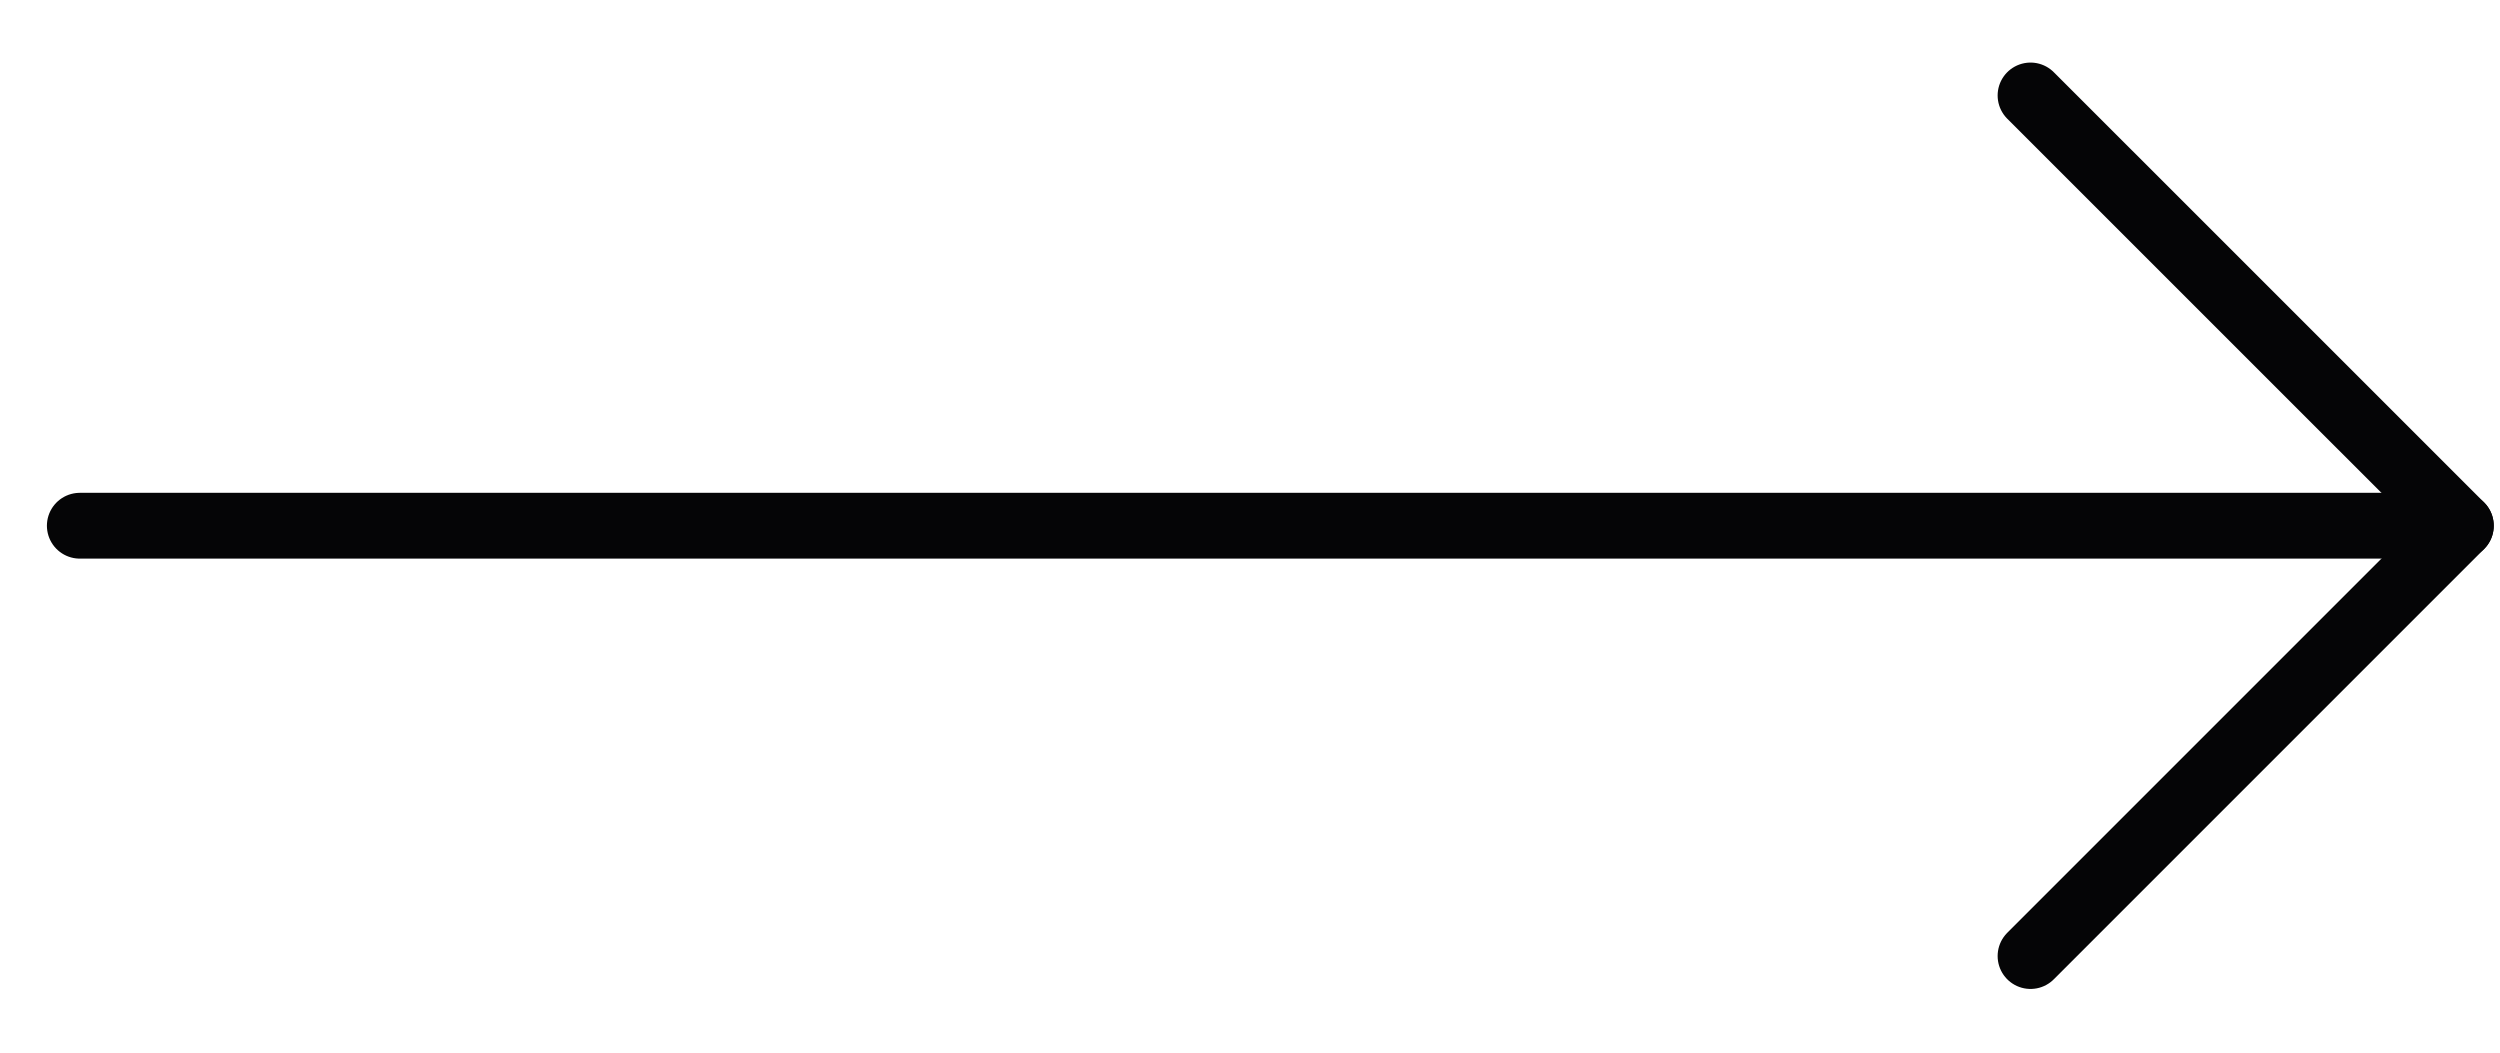
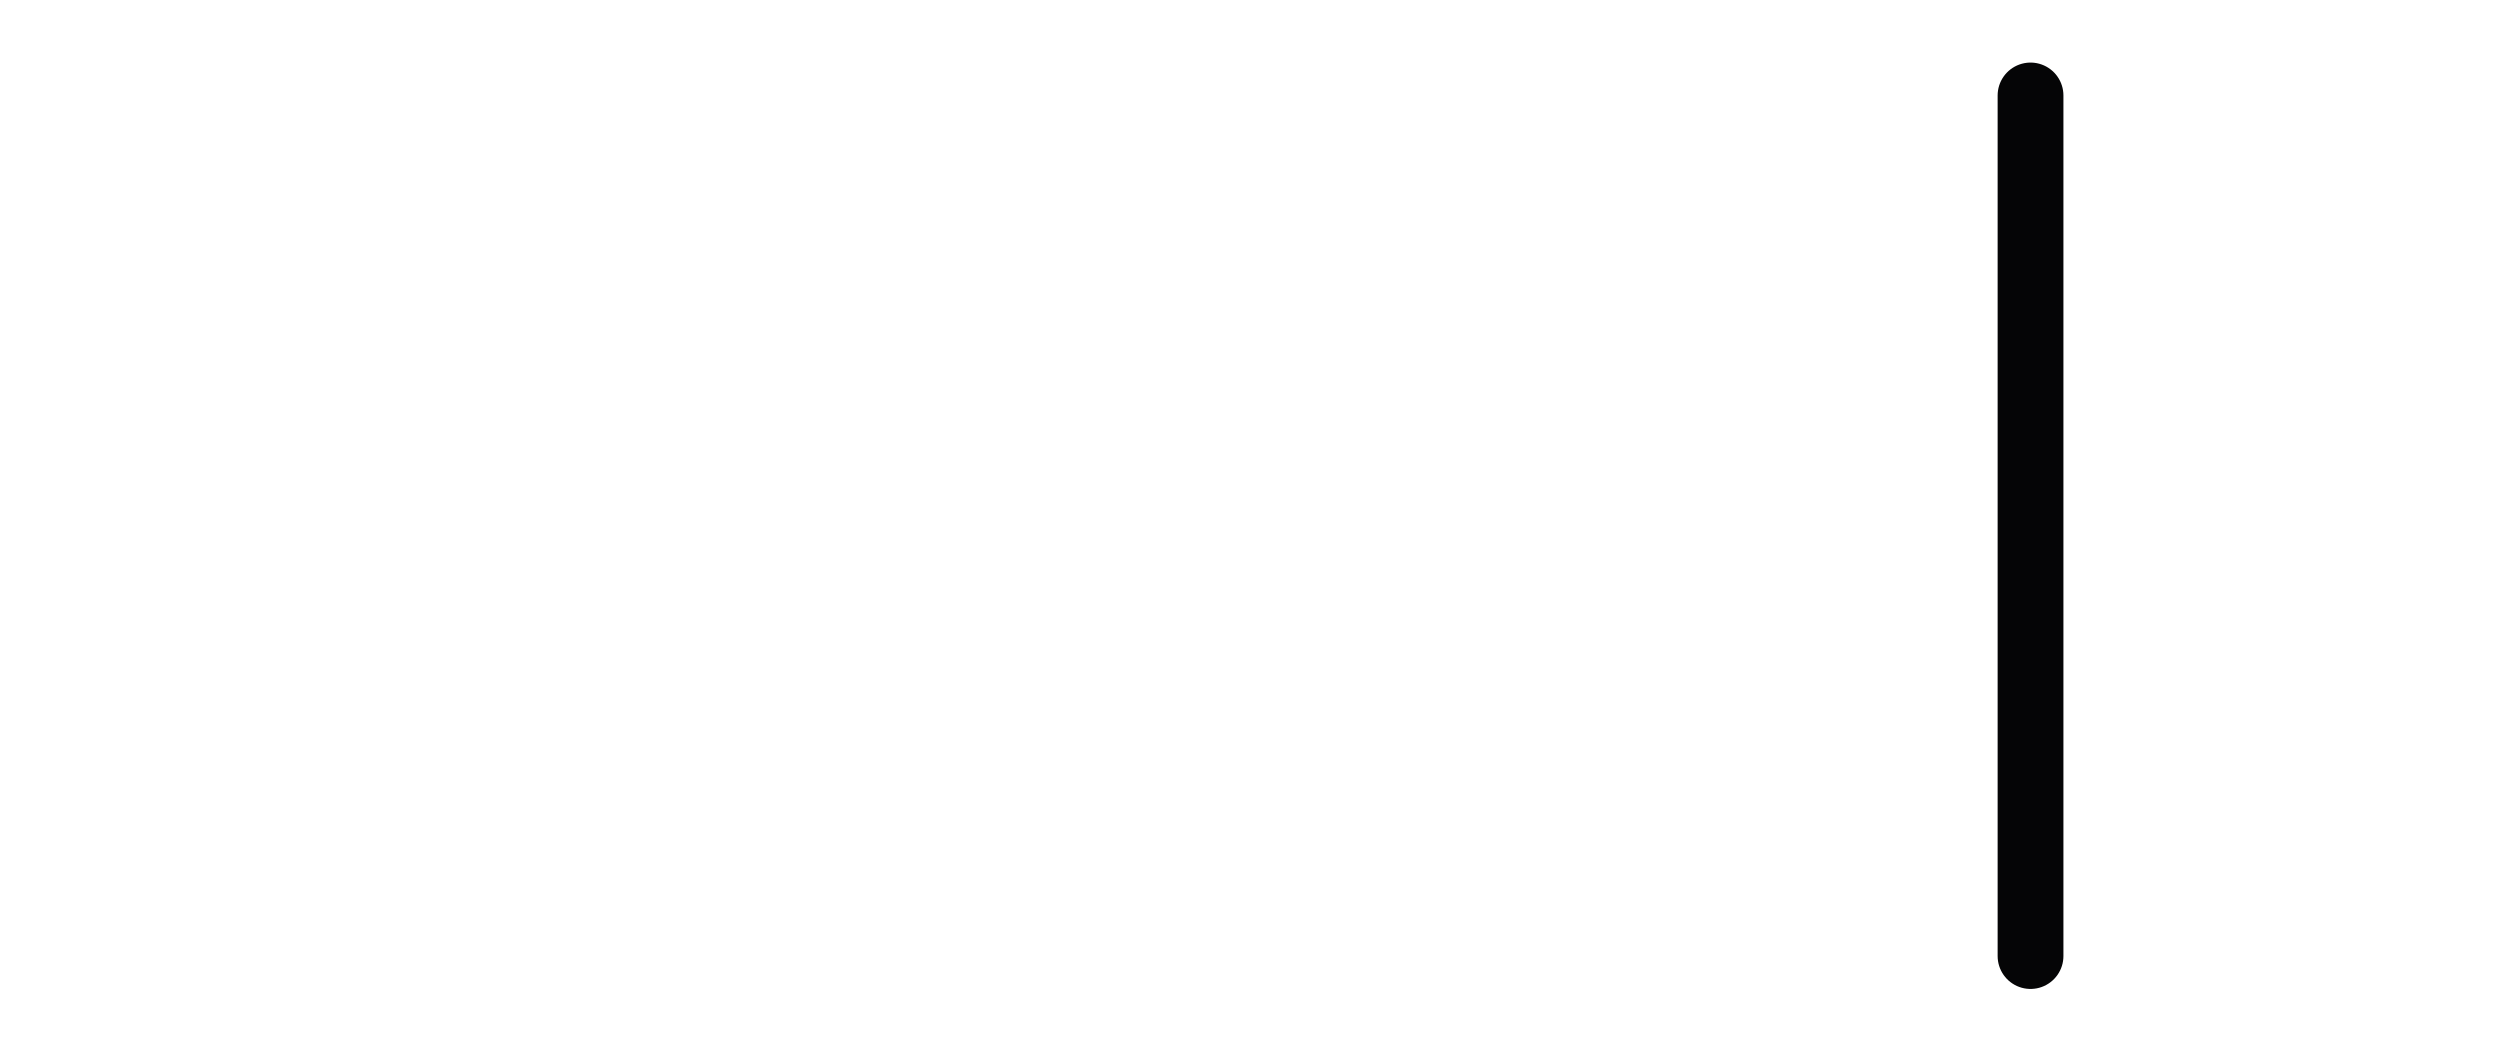
<svg xmlns="http://www.w3.org/2000/svg" width="38" height="16" viewBox="0 0 38 16" fill="none">
-   <path d="M1.213 7.991L37.405 7.991" stroke="#050506" stroke-linecap="round" stroke-linejoin="round" />
-   <path d="M30.864 1.451L37.405 7.991L30.864 14.532" stroke="#050506" stroke-linecap="round" stroke-linejoin="round" />
+   <path d="M30.864 1.451L30.864 14.532" stroke="#050506" stroke-linecap="round" stroke-linejoin="round" />
</svg>